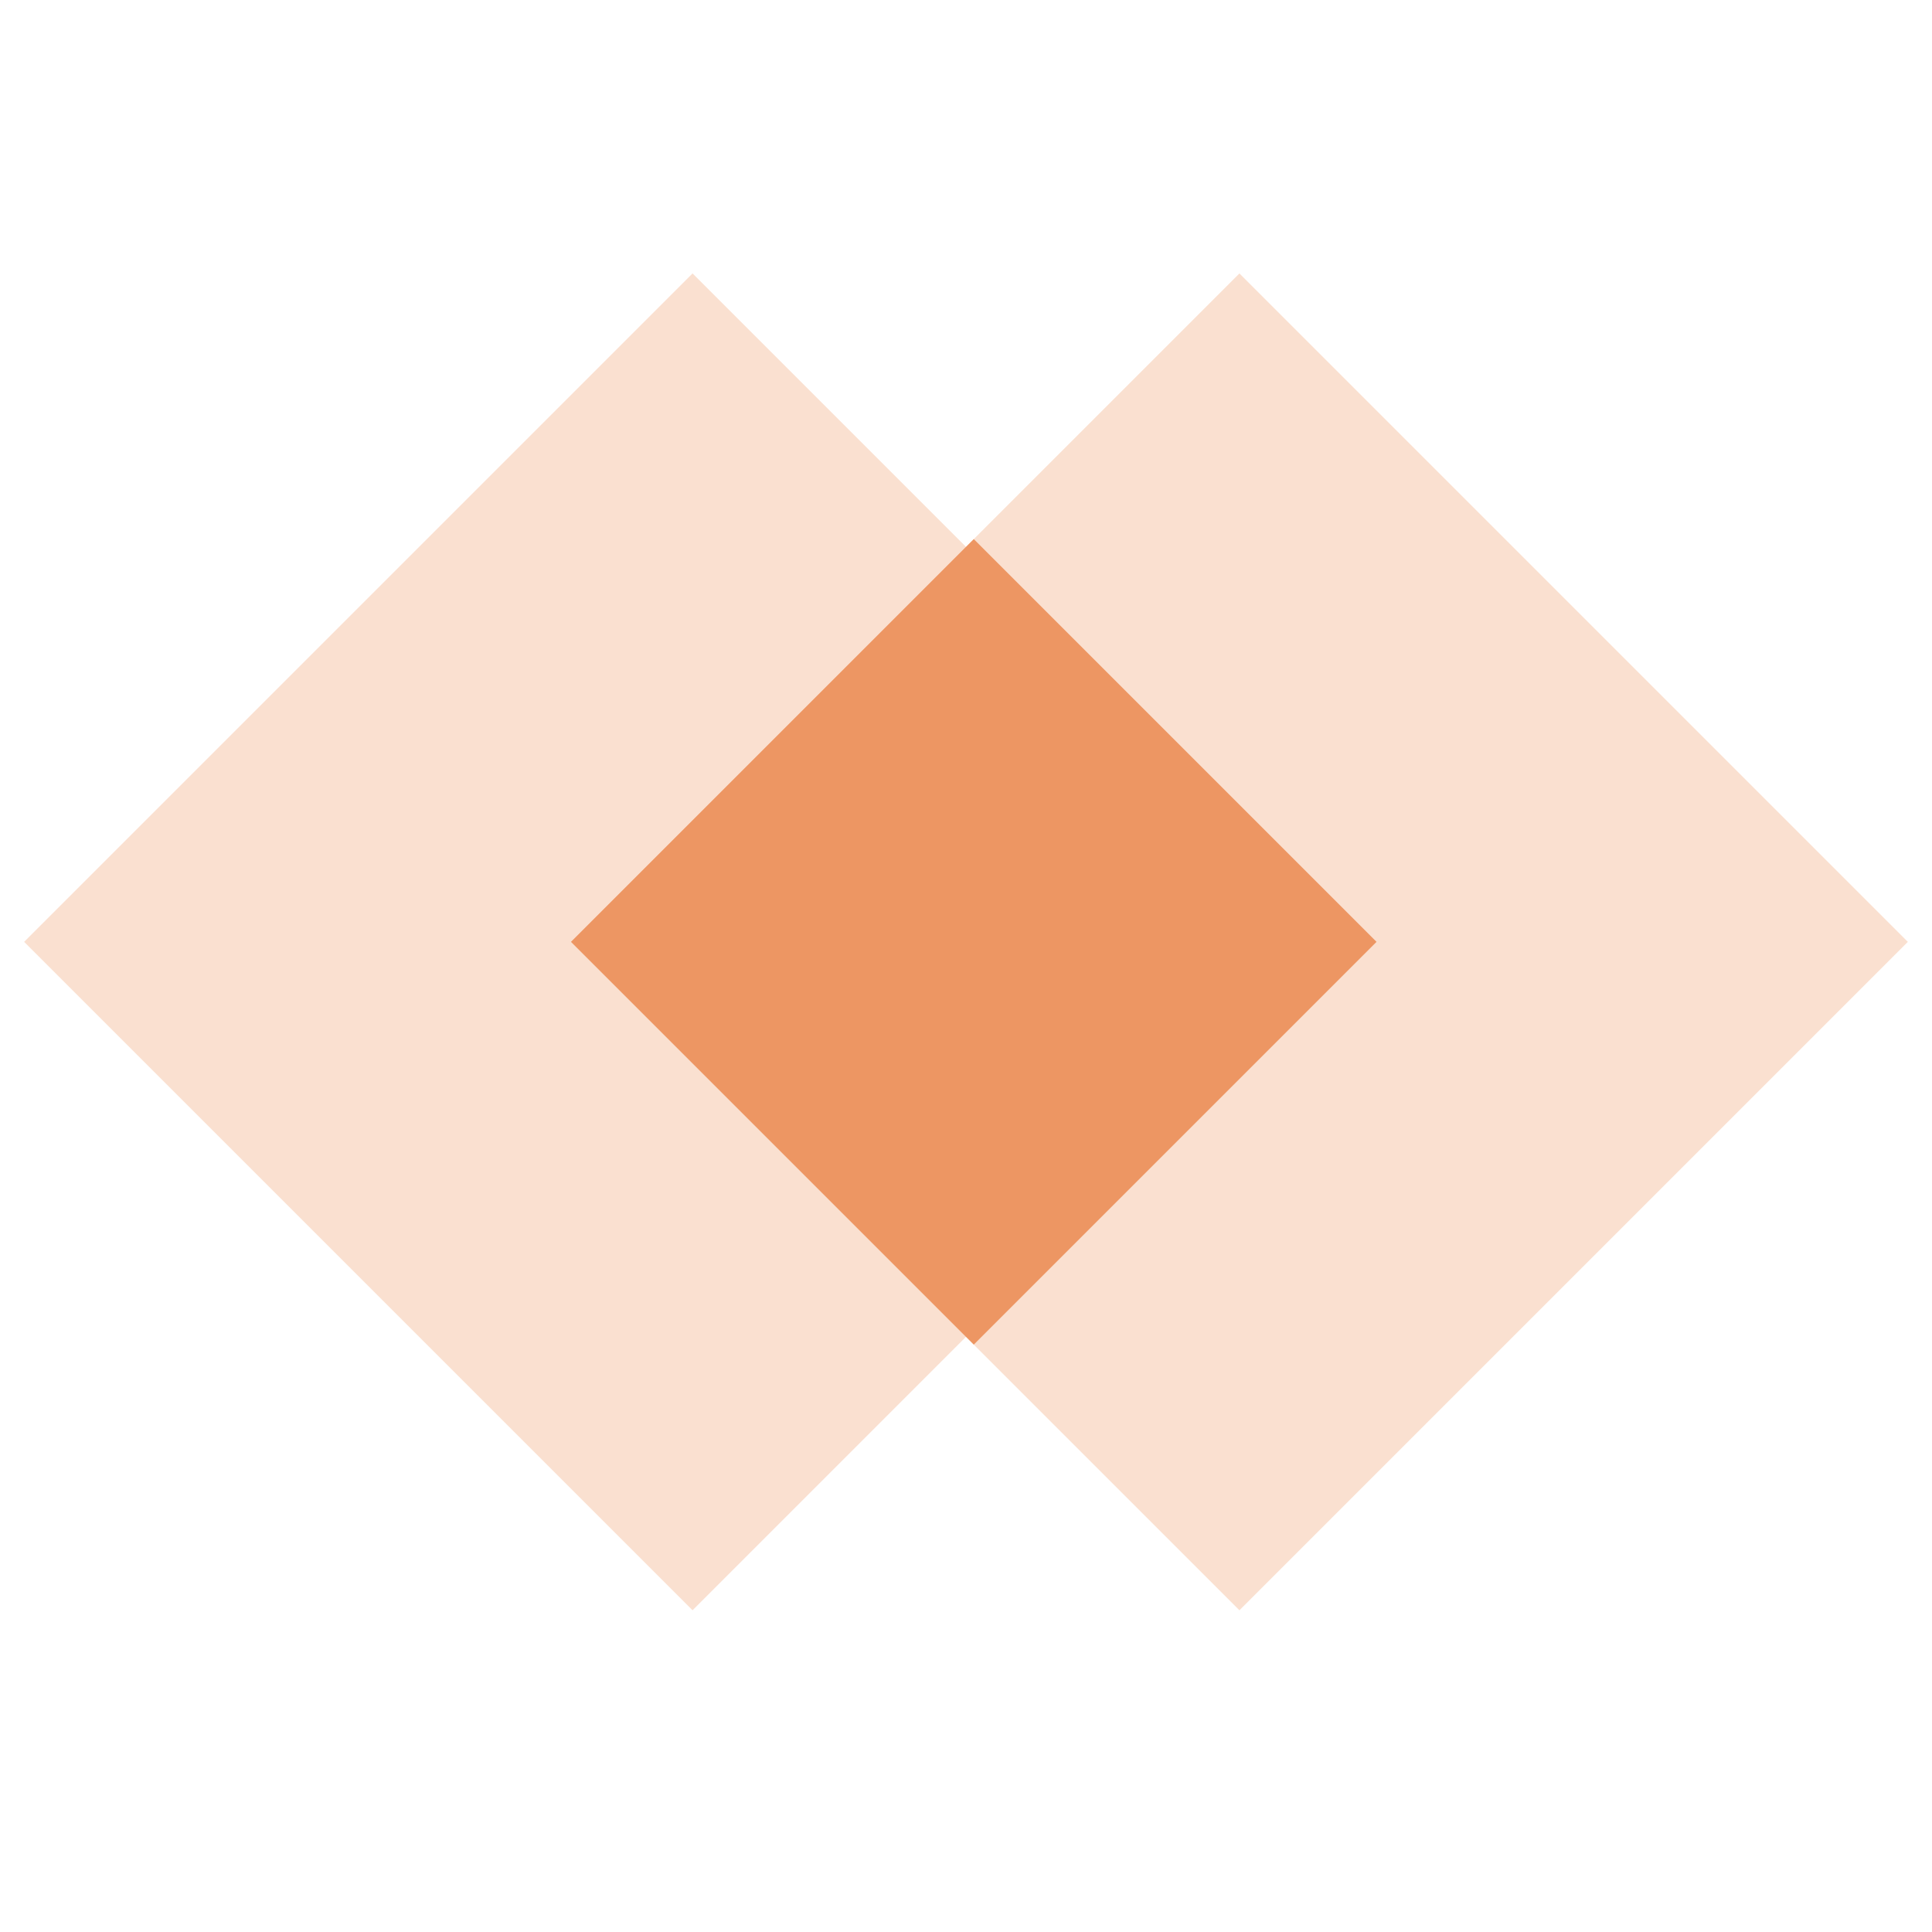
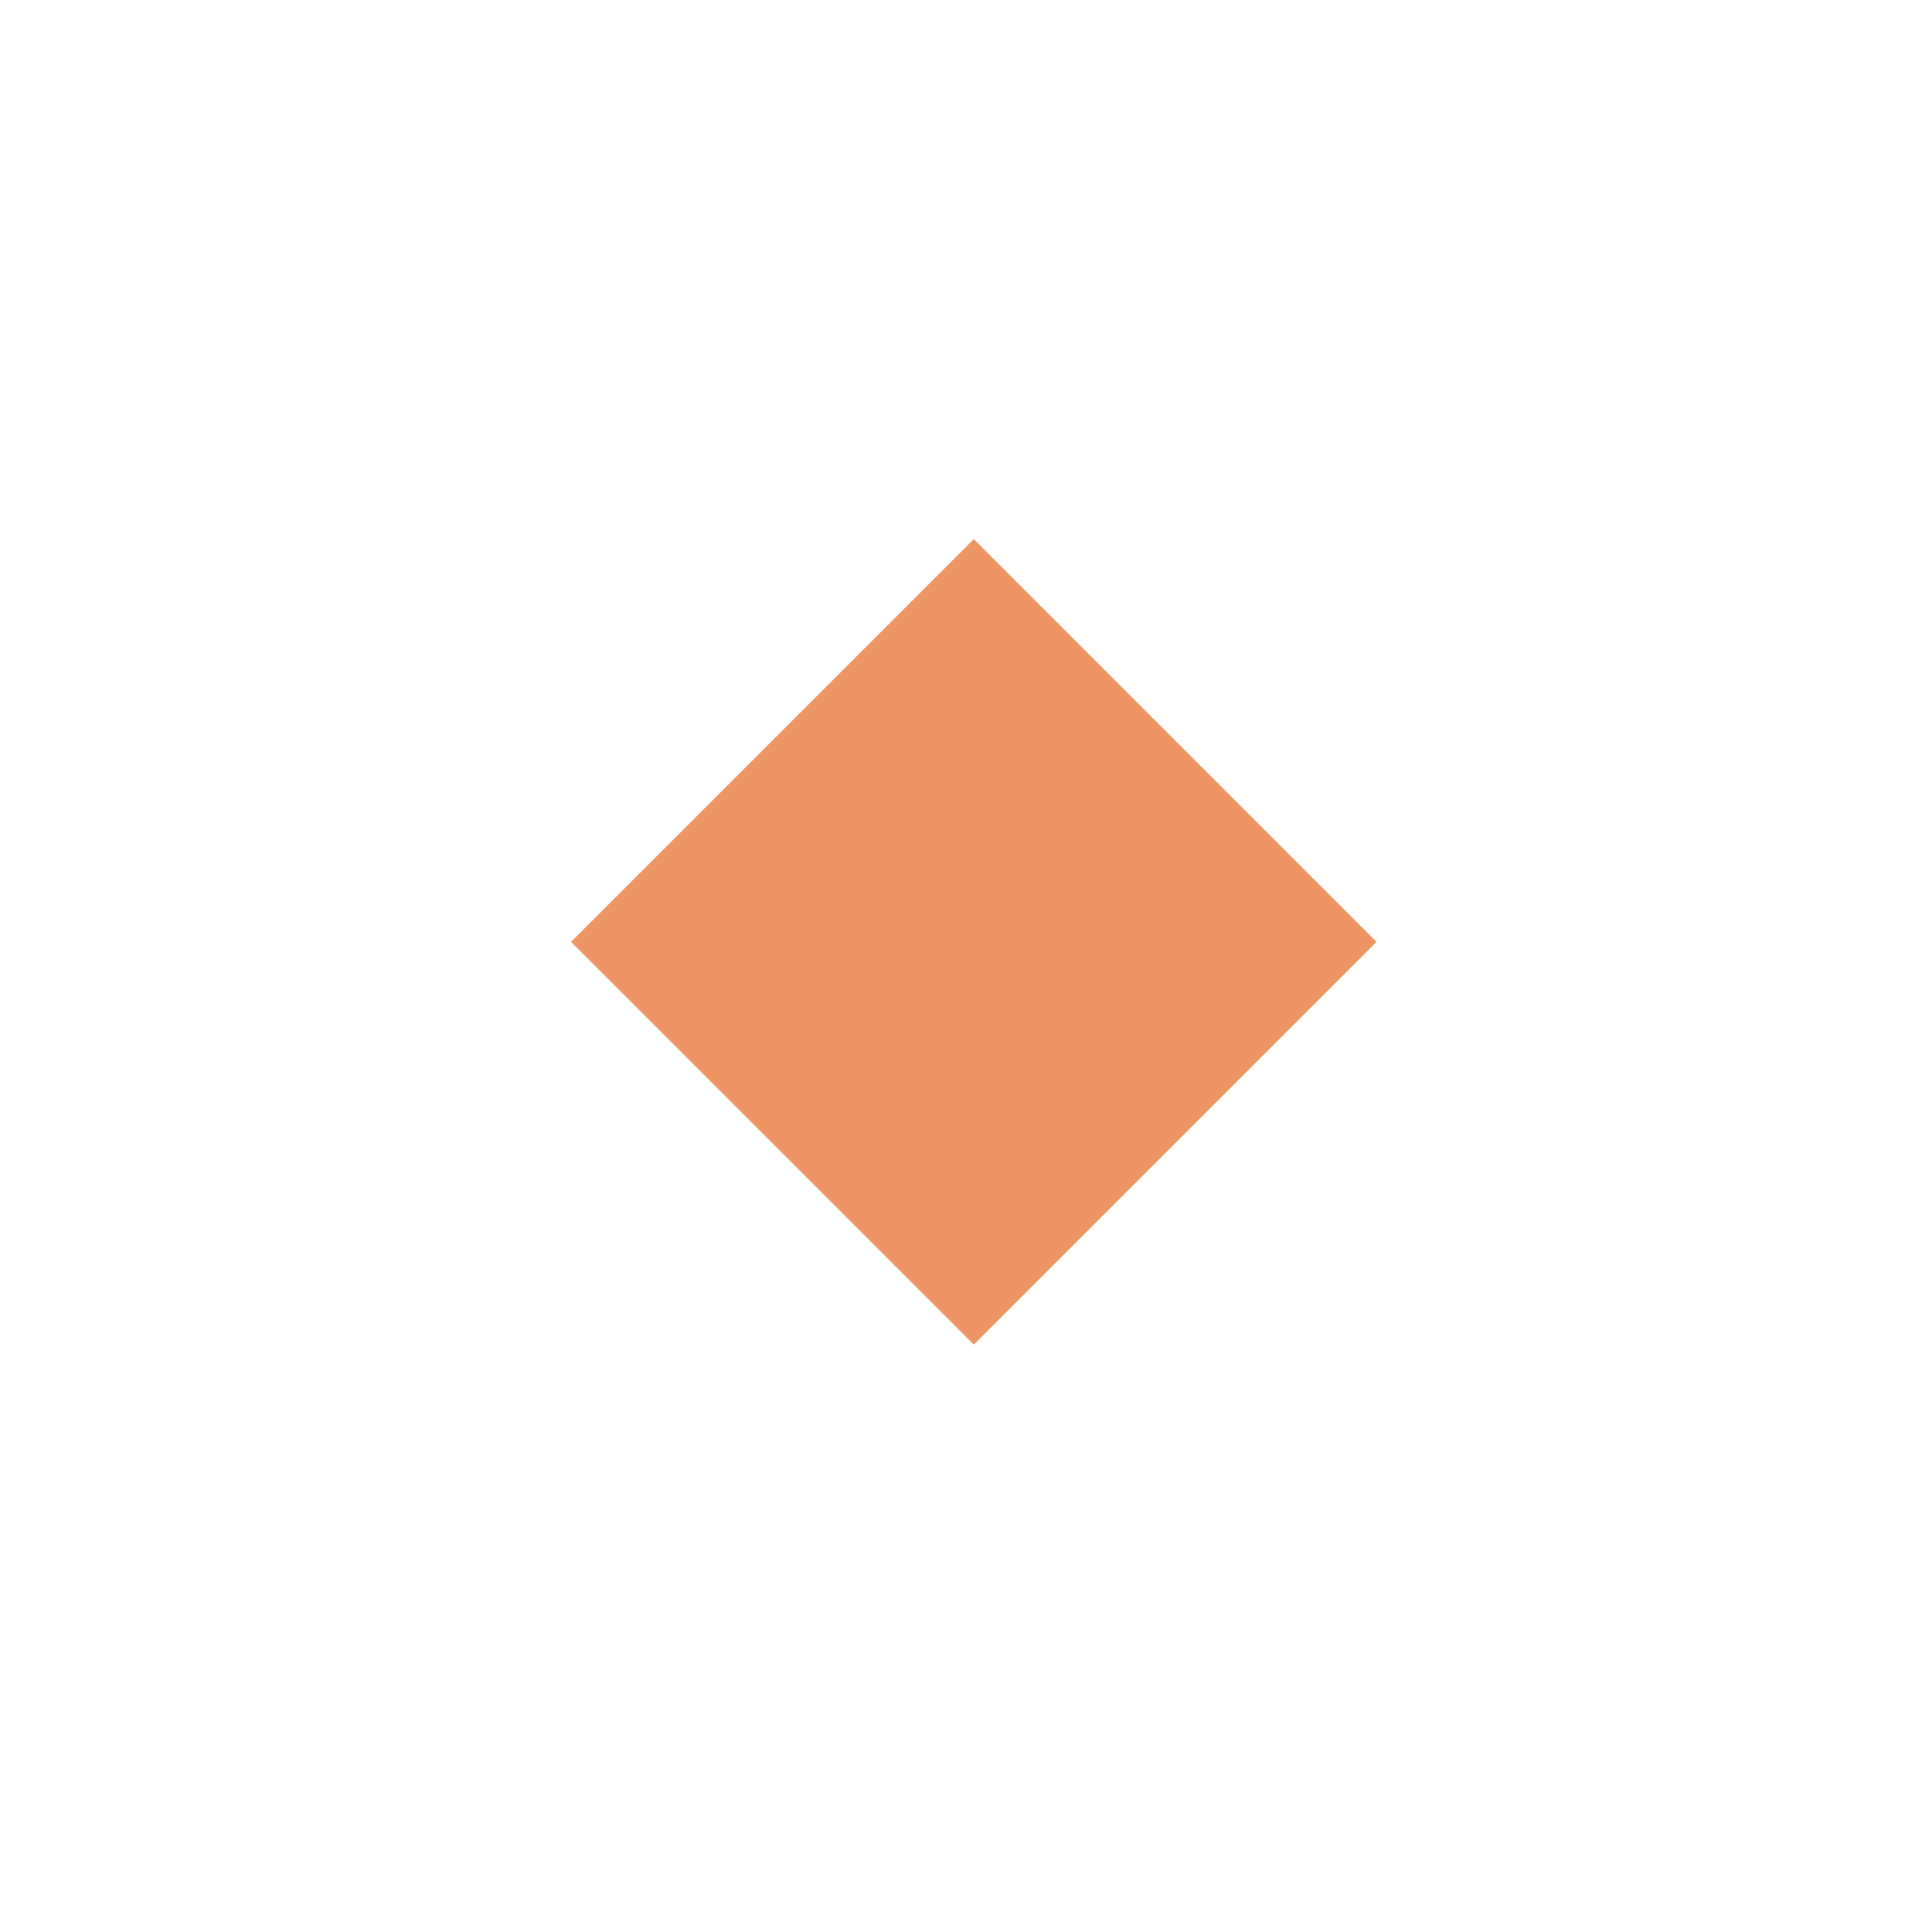
<svg xmlns="http://www.w3.org/2000/svg" width="80" height="80" viewBox="0 0 80 80" fill="none">
-   <rect x="28.677" y="11.322" width="39.142" height="39.142" transform="rotate(45 28.677 11.322)" fill="#ED9663" fill-opacity="0.3" />
-   <rect x="51.322" y="11.323" width="39.142" height="39.142" transform="rotate(45 51.322 11.323)" fill="#ED9663" fill-opacity="0.3" />
  <rect x="40.322" y="22.323" width="23.585" height="23.585" transform="rotate(45 40.322 22.323)" fill="#ED9663" />
</svg>